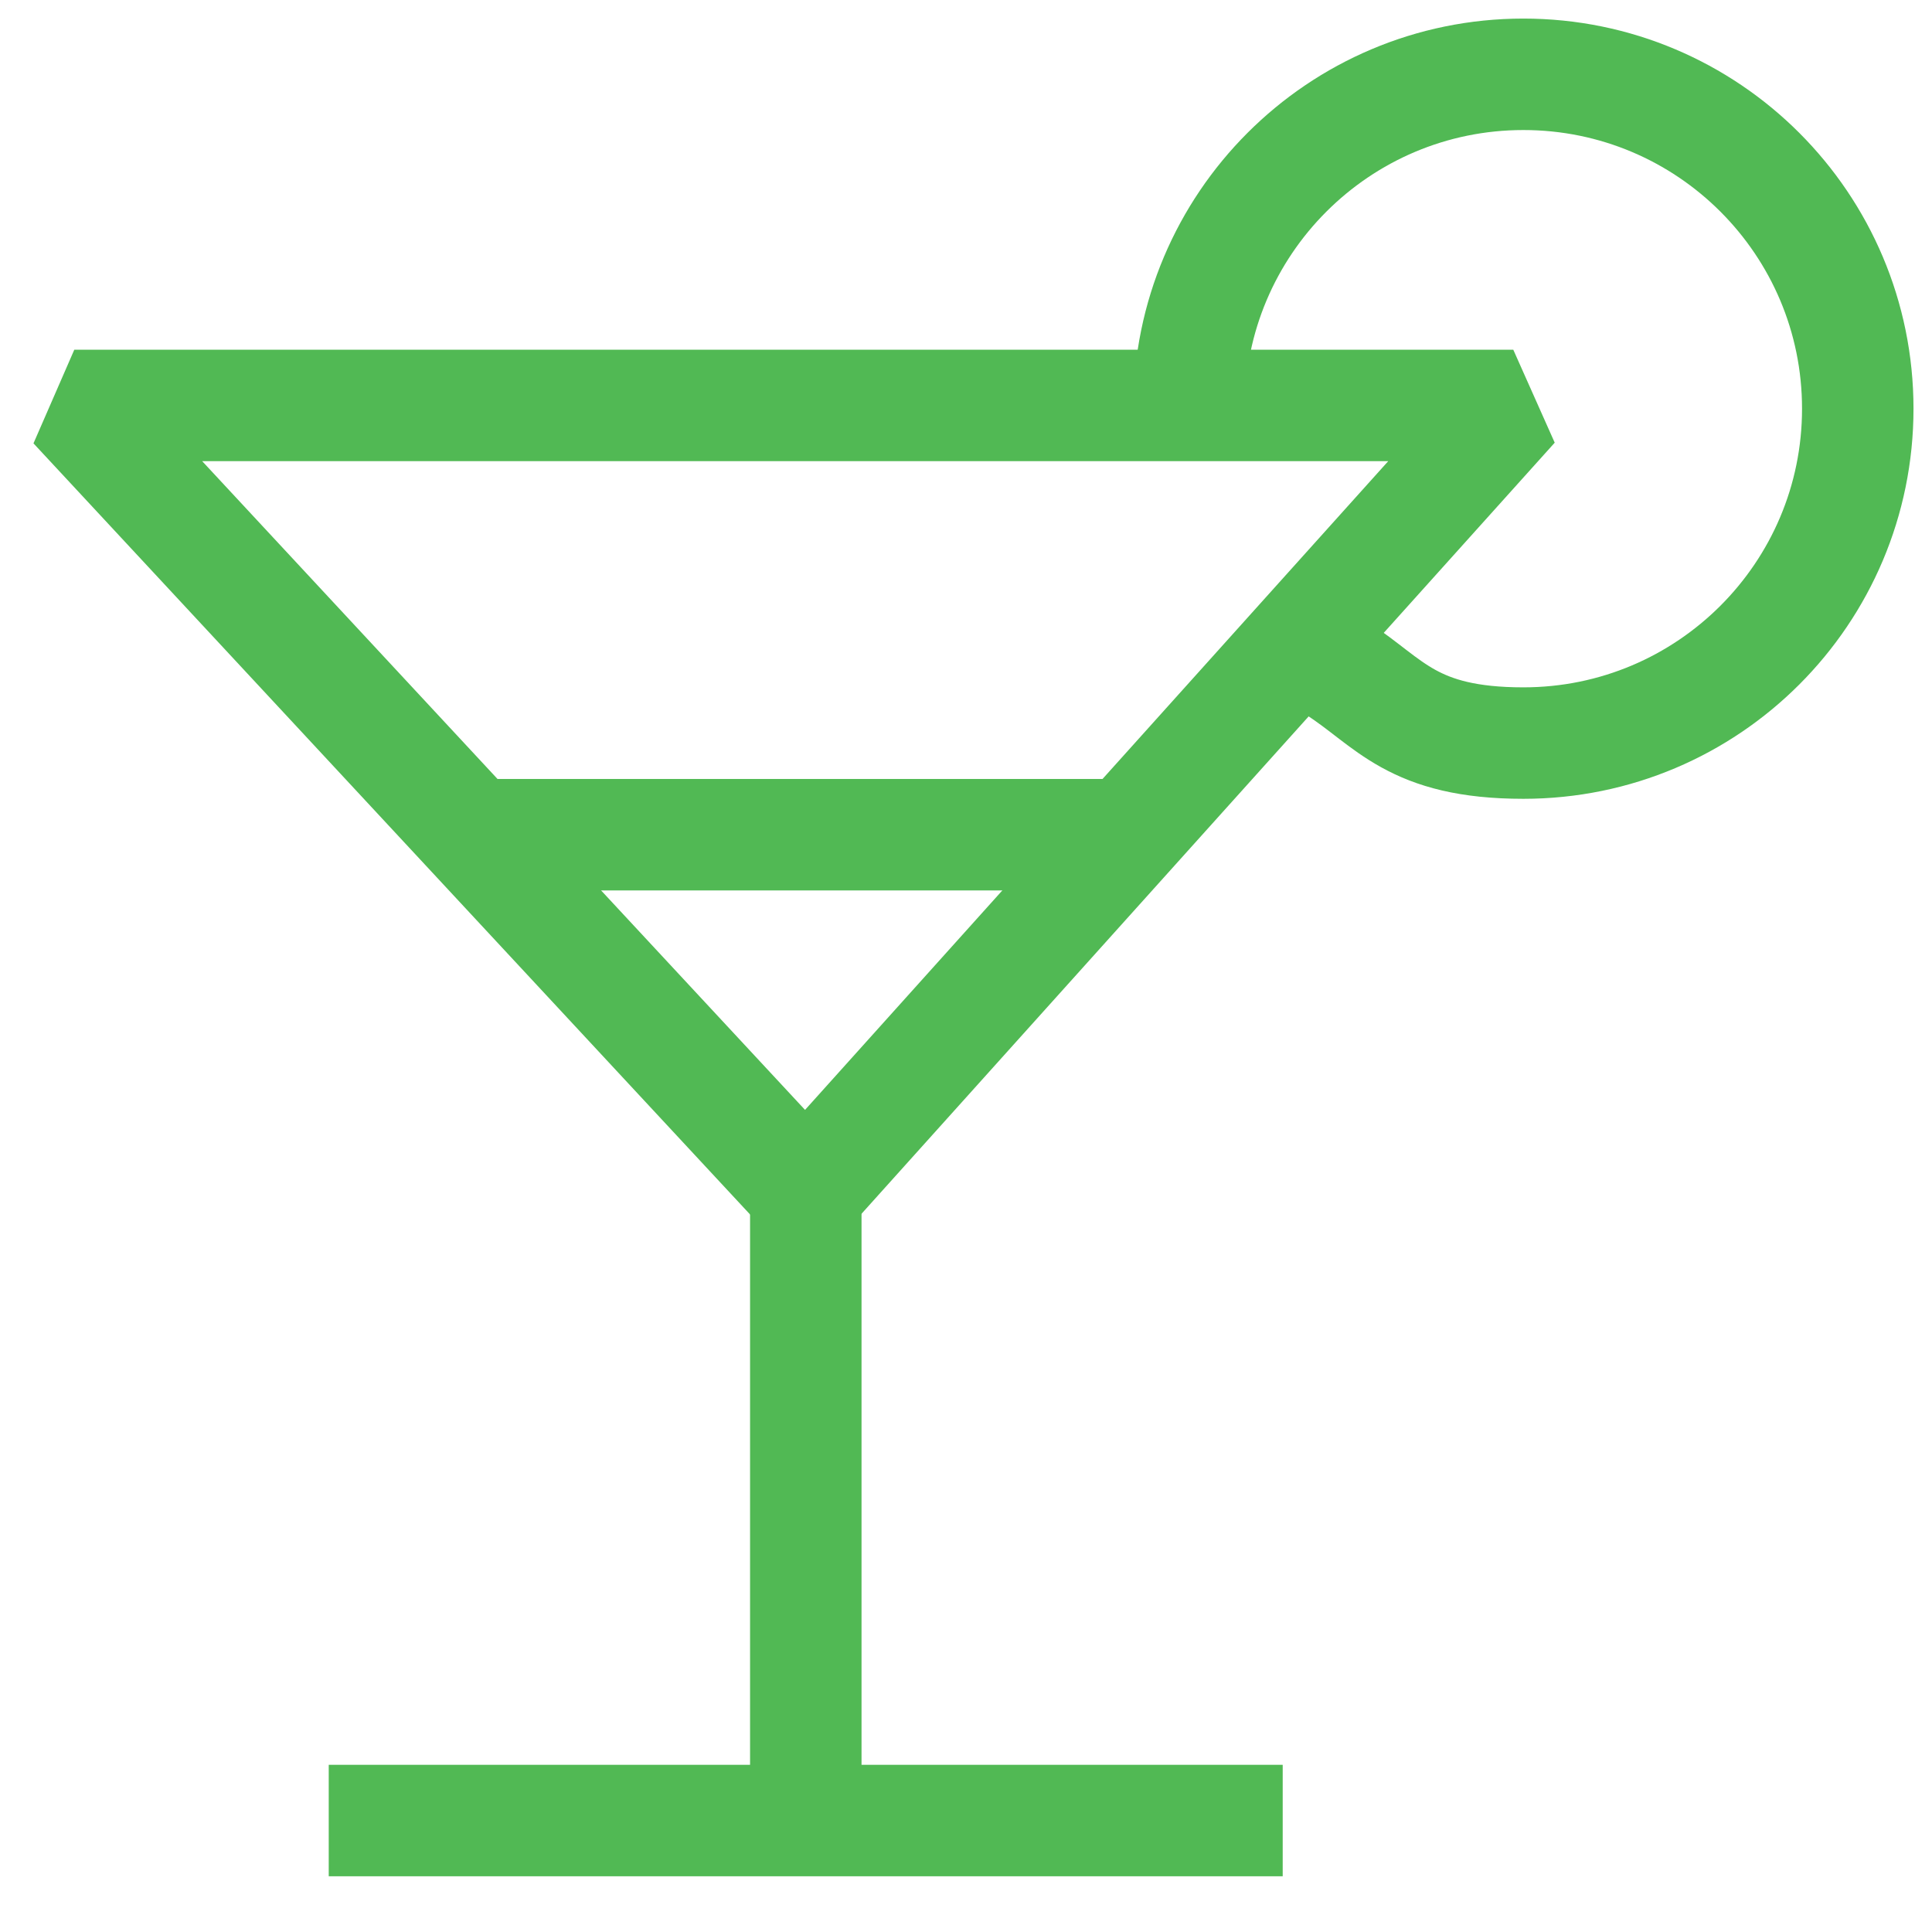
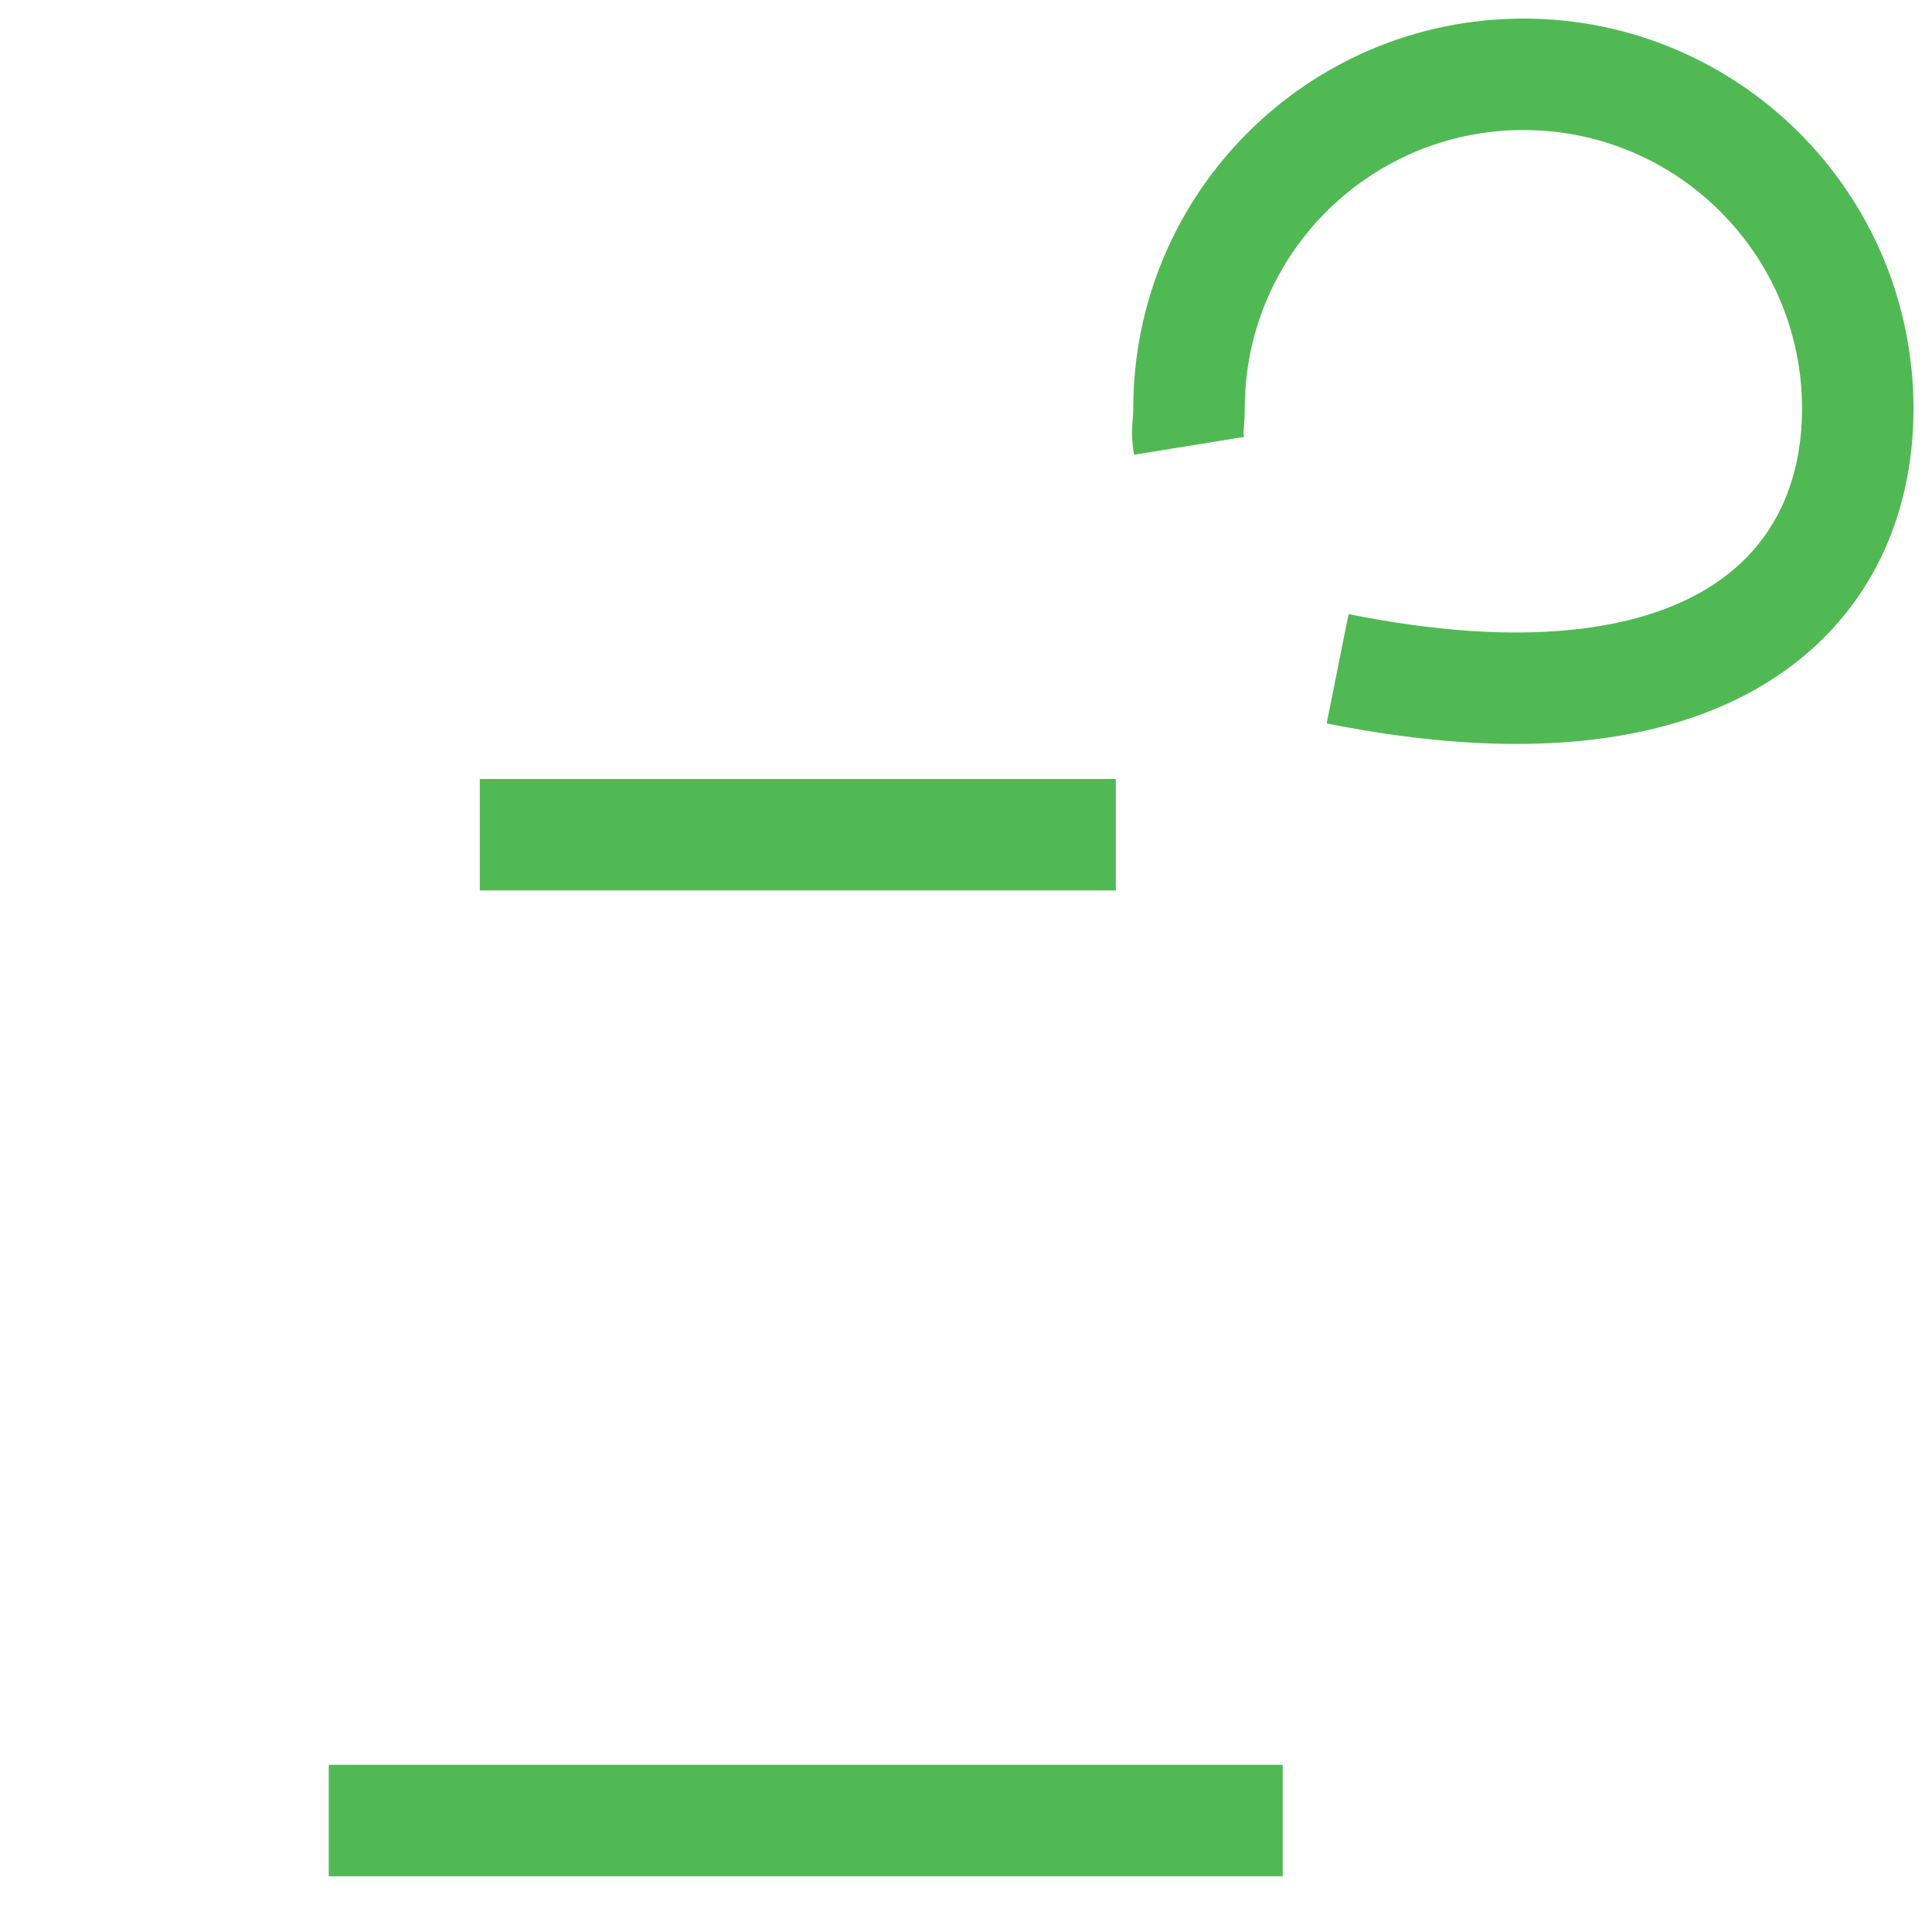
<svg xmlns="http://www.w3.org/2000/svg" width="26" height="26" viewBox="0 0 26 26" fill="none">
-   <path d="M18.001 9C18.704 9.454 19.001 10 20.501 10C22.987 10 25.001 7.985 25.001 5.5C25.001 3.015 22.987 1 20.501 1C18.016 1 16.001 3.015 16.001 5.5C16.001 5.745 15.963 5.765 16.001 6" stroke="#51B954" stroke-width="1.5" />
-   <path d="M20.365 5.456H1L10.843 16.048L20.365 5.456Z" stroke="#51B954" stroke-width="1.5" stroke-linejoin="bevel" />
+   <path d="M18.001 9C22.987 10 25.001 7.985 25.001 5.5C25.001 3.015 22.987 1 20.501 1C18.016 1 16.001 3.015 16.001 5.5C16.001 5.745 15.963 5.765 16.001 6" stroke="#51B954" stroke-width="1.5" />
  <path d="M6.457 11.233H15.016" stroke="#51B954" stroke-width="1.5" />
-   <path d="M10.844 16.048V24.393" stroke="#51B954" stroke-width="1.5" />
  <path d="M4.424 24.5H17.262" stroke="#51B954" stroke-width="1.5" />
</svg>